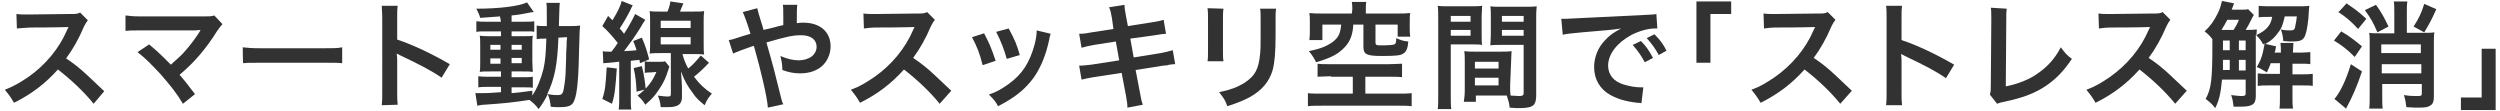
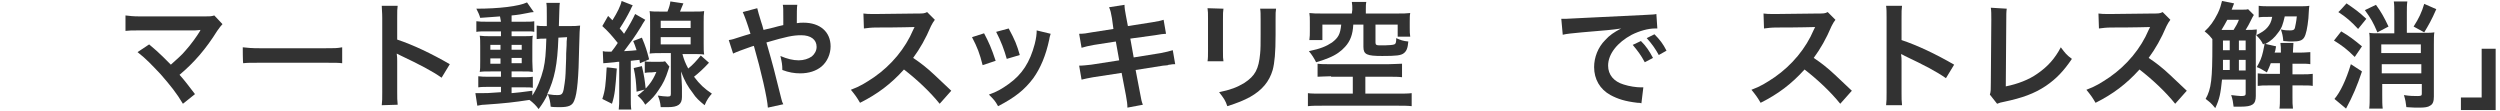
<svg xmlns="http://www.w3.org/2000/svg" version="1.1" id="Layer_2_00000029763972732528909370000004557377307178152345_" x="0px" y="0px" viewBox="0 0 518 23" style="enable-background:new 0 0 518 23;" xml:space="preserve">
  <style type="text/css">
	.st0{fill:#323232;}
</style>
  <g id="_レイヤー_4">
    <g>
-       <path class="st0" d="M19.4,21.5c-2-2.5-4.8-5.1-7.4-7.1c-2.7,3-5.5,5.1-9.1,6.9c-0.7-1.2-1-1.6-1.9-2.7c1.8-0.7,3-1.4,4.8-2.6    c3.6-2.5,6.5-6,8.1-9.8l0.3-0.6c-0.3,0-2.9,0.1-7.9,0.1C5,5.8,4.3,5.8,3.5,5.9L3.4,2.9C4.1,3,4.5,3,5.5,3h0.6l8.4-0.1    c1.3,0,1.5,0,2.1-0.3l1.6,1.6c-0.3,0.4-0.5,0.7-0.8,1.3c-1.1,2.6-2.3,4.7-3.7,6.6c1.5,1,2.8,2,4.4,3.5c0.4,0.4,1.6,1.5,3.5,3.3    L19.4,21.5L19.4,21.5z" />
      <path class="st0" d="M30.9,9.2c1.3,1.1,2,1.7,3,2.7c0.9,0.9,1.4,1.4,1.5,1.5c1.2-1.1,2.3-2,3.1-3c1-1.1,2.3-2.9,2.9-3.9    c0-0.1,0.1-0.2,0.1-0.2c0-0.1,0.1-0.1,0-0.1c-0.2,0-0.6,0.1-1.1,0.1H29.1c-1.9,0-2.2,0-3.1,0.1V3.2c0.9,0.1,1.5,0.2,3.1,0.2    l13.3,0c1,0,1.4,0,2-0.2L46.1,5c-0.4,0.4-0.5,0.6-1.1,1.4c-2.3,3.7-4.8,6.6-7.8,9.1c1,1.1,1.9,2.3,3.2,4l-2.5,2    c-1.3-2.2-2.6-3.8-4.6-6.1c-1.9-2-3-3.2-4.8-4.6L30.9,9.2L30.9,9.2z" />
      <path class="st0" d="M50.3,9.8c1.1,0.1,1.5,0.2,3.9,0.2H67c2.4,0,2.8,0,3.9-0.2v3.3C70,13,69.7,13,67,13H54.3c-2.7,0-3,0-3.9,0.1    C50.3,13.1,50.3,9.8,50.3,9.8z" />
      <path class="st0" d="M79.1,21.8c0.1-0.8,0.1-1.4,0.1-2.7V3.7c0-1.2-0.1-1.8-0.1-2.5h3.3c-0.1,0.7-0.1,1-0.1,2.5v4.5    c3.3,1.1,7.1,2.9,10.9,5.1l-1.7,2.8c-2-1.4-4.5-2.7-8.5-4.6c-0.6-0.3-0.6-0.3-0.8-0.4c0.1,0.7,0.1,1,0.1,1.6v6.3    c0,1.2,0,1.9,0.1,2.7L79.1,21.8L79.1,21.8z" />
      <path class="st0" d="M103.6,3.4c-1.7,0.1-2.3,0.2-4.1,0.3c-0.2-0.7-0.4-1.1-0.8-1.9c4.7,0,8.8-0.5,10.5-1.3l1.4,2    c-0.2,0-1,0.1-1.3,0.2c-0.9,0.2-2.1,0.4-3.3,0.5v1.3h2.5c1.1,0,1.7,0,2.2-0.1v2.2c-0.4-0.1-0.7-0.1-1.7-0.1h-3v1h2.4    c1.1,0,1.5,0,2-0.1c-0.1,0.5-0.1,0.9-0.1,2.1v3.2c0,1.1,0.1,1.9,0.1,2.2c-0.6-0.1-1-0.1-2.2-0.1H106V16h2.1c1.2,0,1.7,0,2.3-0.1    v2.3c-0.4-0.1-0.8-0.1-1.7-0.1H106v1.2c1.2-0.1,2.1-0.2,4.3-0.5v1c1-1.5,1.8-3.5,2.3-5.5c0.4-1.8,0.5-3.2,0.6-6.3    c-1,0-1.4,0-2,0.1V5.3c0.5,0.1,0.9,0.1,1.7,0.1h0.4c0-0.6,0-1,0-1.8c0-2,0-2.4-0.1-3h2.8c-0.1,0.4-0.1,2-0.2,4.8h2.1    c1,0,1.6,0,2.3-0.1c-0.1,0.9-0.1,1.1-0.2,4.5c-0.1,6.2-0.4,9.6-1,11c-0.4,1.1-1.2,1.4-3,1.4c-0.4,0-1.6,0-1.9-0.1    c-0.1-1.1-0.2-1.6-0.6-2.6c-0.6,1.2-1,1.9-1.9,3.1c-0.5-0.7-1.1-1.3-1.9-1.9c-3.3,0.5-5,0.7-9.4,1c-0.5,0-0.8,0.1-1.4,0.2    l-0.4-2.6c0.5,0,0.7,0,1.2,0c1.1,0,1.5,0,4.1-0.2V18h-2.5c-0.8,0-1.6,0-2.2,0.1v-2.3c0.7,0.1,1.2,0.1,2.3,0.1h2.4v-1.1h-2.1    c-1.1,0-1.7,0-2.3,0.1c0.1-0.6,0.1-1.1,0.1-2.3V9.6c0-1.1,0-1.6-0.1-2.2c0.7,0.1,1.3,0.1,2.3,0.1h2.1v-1h-2.9c-1,0-1.6,0-2.2,0.1    V4.4c0.7,0.1,1.2,0.1,2.2,0.1h2.9L103.6,3.4L103.6,3.4z M101.6,9.3v1h2.1v-1H101.6z M101.6,12.1v1.1h2.1v-1.1H101.6z M106,10.3    h2.1v-1H106V10.3z M106,13.1h2.1v-1.1H106V13.1z M115.7,7.8c-0.2,5.7-0.8,8.5-2.3,11.7c1.2,0.2,1.6,0.2,2.1,0.2    c1.1,0,1.2-0.3,1.5-2.5c0.2-1.3,0.2-2.3,0.3-5c0-0.6,0-1.5,0.1-2.8c0-0.7,0-0.9,0.1-1.7L115.7,7.8L115.7,7.8z" />
      <path class="st0" d="M124.9,10.6c0.4,0.1,0.6,0.1,1.1,0.1h0.7c0.6-0.8,0.8-1,1.3-1.8c-1.3-1.6-1.9-2.3-3.2-3.5l1.2-2.1l0.9,0.9    c1-1.6,1.7-3,1.9-4l2.3,0.9c-0.1,0.2-0.3,0.5-0.5,1c-0.6,1.2-1.4,2.6-2.2,3.8c0.3,0.3,0.6,0.7,0.9,1.1c1.1-1.7,1.9-3.2,2.3-4.1    l2.1,1.2c-0.3,0.5-0.5,0.7-0.8,1.3c-1.4,2.3-2.4,3.6-3.6,5.2c1.4-0.1,2-0.1,2.6-0.2c-0.3-1-0.4-1.1-0.7-1.9l1.8-0.7    c0.8,1.9,1,2.6,1.5,4.5l-1.9,0.8c0-0.2-0.1-0.4-0.1-0.7c-0.7,0.1-1.3,0.1-1.8,0.2v7.6c0,1.2,0,1.8,0.1,2.5h-2.6    c0.1-0.8,0.1-1.5,0.1-2.5v-7.4c-0.1,0-0.5,0-1,0.1c-1.2,0.1-2,0.2-2.3,0.2L124.9,10.6L124.9,10.6z M127.8,14.2    c-0.3,4.2-0.4,5.4-1,7.3l-2-1c0.6-1.8,0.7-2.9,0.9-6.5C125.8,13.9,127.8,14.2,127.8,14.2z M133,13.7c0.5,2.1,0.6,3,0.8,4.8    l-1.9,0.5c-0.1-2-0.2-3.1-0.6-4.9L133,13.7L133,13.7z M135,15c-0.6,0-0.9,0-1.4,0.1v-2.4c0.4,0.1,0.7,0.1,1.5,0.1h1.6    c0.6,0,0.8,0,1.1-0.1l0.9,1.1c-0.1,0.2-0.1,0.3-0.2,0.6c-0.6,1.9-1.1,2.9-2,4.2c-0.8,1.2-1.3,1.8-2.8,3.1    c-0.4-0.7-0.8-1.2-1.6-1.9c1.9-1.4,3.1-2.9,3.9-4.9L135,15L135,15z M141.4,11.2c0.3,1.1,0.6,1.9,1.2,3c1-0.8,1.7-1.6,2.6-2.7    l1.7,1.5c-1.2,1.3-2.1,2.1-3.1,2.9c1.2,1.6,2.2,2.5,3.7,3.5c-0.6,0.7-1,1.2-1.5,2.4c-1.1-0.9-1.8-1.5-2.5-2.6    c-1-1.3-1.6-2.3-2.4-4.4c0.1,1.5,0.2,2.5,0.2,3.2l0,2.1c0,1.5-0.8,2.1-2.9,2.1c0,0-0.1,0-0.1,0h-0.6c-0.4,0-0.4,0-0.8,0    c-0.1-1.1-0.3-1.7-0.6-2.4c0.8,0.1,1.4,0.2,2,0.2s0.7-0.1,0.7-0.6v-8.4h-2c-0.8,0-1.7,0-2.4,0.1c0.1-0.6,0.1-1.4,0.1-2.3V4.6    c0-0.9,0-1.7-0.1-2.3c0.6,0.1,1.2,0.1,2.3,0.1h1.4c0.4-1,0.5-1.4,0.6-2.1l2.7,0.4c-0.3,0.8-0.5,1.1-0.7,1.7h2.7    c1.2,0,1.7,0,2.3-0.1c-0.1,0.7-0.1,1.2-0.1,2.4V9c0,1.1,0,1.7,0.1,2.3c-0.7-0.1-1.5-0.1-2.3-0.1L141.4,11.2L141.4,11.2z     M136.9,5.8h6.2V4.3h-6.2C136.9,4.3,136.9,5.8,136.9,5.8z M136.9,9.2h6.2V7.7h-6.2V9.2z" />
      <path class="st0" d="M160.3,5.7c0.7-0.2,1.1-0.3,2-0.5c0-0.3,0-0.8,0-1.3c0-2.1,0-2.3-0.1-2.9h3c-0.1,0.5-0.1,1.8-0.1,3.8    c0.6-0.1,0.9-0.1,1.4-0.1c3.4,0,5.6,1.9,5.6,4.9c0,1.6-0.7,3.2-1.9,4.2c-1.1,0.9-2.6,1.4-4.4,1.4c-1.2,0-2.4-0.2-3.7-0.7    c0-1.1-0.1-1.6-0.4-2.9c1.4,0.6,2.6,0.9,3.8,0.9c1,0,2-0.3,2.7-0.8c0.6-0.5,1-1.2,1-2c0-1.5-1.2-2.4-3.2-2.4    c-1.7,0-3.1,0.3-7.2,1.5c1.5,5.2,1.6,5.7,3.1,11.7c0.1,0.5,0.2,0.7,0.4,1.1l-3.2,0.7c-0.1-1.9-1.4-7.6-2.9-12.8    c-0.3,0.1-0.4,0.1-1.2,0.4c-0.9,0.3-2.5,0.9-3.1,1.2l-0.9-2.8c0.7-0.1,1-0.2,2.2-0.6c1-0.3,1.2-0.4,2.3-0.7    c-0.7-2.3-1.2-3.6-1.6-4.5l3-0.8c0.1,0.5,0.4,1.5,0.8,2.8c0.2,0.6,0.3,0.9,0.5,1.7L160.3,5.7L160.3,5.7z" />
      <path class="st0" d="M194.7,21.5c-2-2.5-4.8-5.1-7.4-7.1c-2.7,3-5.5,5.1-9.1,6.9c-0.7-1.2-1-1.6-1.9-2.7c1.9-0.7,3-1.4,4.8-2.6    c3.6-2.5,6.5-6,8.1-9.8l0.3-0.6c-0.3,0-2.9,0.1-7.9,0.1c-1.1,0-1.8,0.1-2.6,0.2l-0.1-3.1c0.7,0.1,1.1,0.1,2.1,0.1h0.6l8.4-0.1    c1.3,0,1.5,0,2.1-0.3l1.6,1.6c-0.3,0.4-0.5,0.7-0.8,1.3c-1.1,2.6-2.3,4.7-3.7,6.6c1.5,1,2.8,2,4.4,3.5c0.4,0.4,1.6,1.5,3.5,3.3    L194.7,21.5L194.7,21.5z" />
      <path class="st0" d="M203.9,6.9c1,1.9,1.5,3,2.4,5.7l-2.7,0.9c-0.6-2.4-1.1-3.7-2.2-5.8L203.9,6.9z M217.7,7    c-0.1,0.4-0.2,0.5-0.3,1.2c-0.7,3.3-1.8,5.9-3.3,8c-1.8,2.4-3.8,4-7.3,5.8c-0.6-1.1-0.9-1.4-1.9-2.4c1.7-0.6,2.7-1.2,4.1-2.2    c2.8-2,4.4-4.5,5.4-8.3c0.3-1.2,0.4-2,0.4-2.8L217.7,7L217.7,7z M209,5.9c1.3,2.4,1.7,3.4,2.3,5.5l-2.7,0.8    c-0.5-1.8-1.2-3.7-2.2-5.6L209,5.9L209,5.9z" />
      <path class="st0" d="M230.4,3.8c-0.2-1.2-0.3-1.6-0.6-2.3L233,1c0,0.6,0.1,1.3,0.3,2.3l0.4,2.1l5.1-0.8c1.2-0.2,1.7-0.3,2.3-0.5    l0.5,2.9c-0.4,0-1.2,0.1-2.3,0.3L234.2,8l0.7,3.9l5.6-0.9c1-0.2,1.9-0.4,2.5-0.6l0.5,2.9c-0.5,0-0.6,0-1.1,0.1    c-0.1,0-0.3,0-0.4,0.1c-0.2,0-0.5,0.1-1,0.1l-5.7,0.9l0.9,4.7c0.3,1.6,0.3,1.7,0.6,2.5l-3.2,0.6c0-0.7-0.1-1.4-0.3-2.5l-0.9-4.7    l-5.9,0.9c-1.1,0.2-1.6,0.3-2.4,0.5l-0.5-2.9c0.8,0,1.5-0.1,2.5-0.2l5.8-0.9l-0.7-3.9l-4.5,0.7c-1.1,0.2-2,0.4-2.6,0.6l-0.5-2.9    c0.9,0,1.6-0.1,2.6-0.3l4.5-0.7L230.4,3.8L230.4,3.8z" />
      <path class="st0" d="M253.5,1.8c-0.1,0.7-0.1,0.9-0.1,2.2v6.6c0,1.2,0,1.5,0.1,2.1h-3.3c0.1-0.6,0.1-1.3,0.1-2.2V3.9    c0-1.2,0-1.5-0.1-2.2L253.5,1.8L253.5,1.8z M264.4,1.8c-0.1,0.6-0.1,0.9-0.1,2.2v3.2c0,3.7-0.2,5.8-0.6,7.3    c-0.7,2.4-2.2,4.2-4.7,5.6c-1.3,0.7-2.5,1.2-4.7,1.9c-0.4-1.2-0.7-1.6-1.7-2.9c2.4-0.5,3.7-1,5.2-1.9c2.3-1.5,3-2.9,3.3-6.1    c0.1-1,0.1-2.1,0.1-4v-3c0-1.2,0-1.7-0.1-2.3H264.4z" />
      <path class="st0" d="M275.8,15.8c-1.3,0-2,0.1-2.8,0.1v-2.7c0.7,0.1,1.4,0.1,2.5,0.1h12.2c1.1,0,2.1-0.1,2.8-0.1V16    c-0.7-0.1-1.6-0.1-2.8-0.1h-4.8v3.5h6.6c1.2,0,2.3,0,3-0.1v2.7c-0.8-0.1-1.8-0.1-3-0.1H274c-1.2,0-2.2,0-3,0.1v-2.7    c0.5,0.1,1.9,0.1,3,0.1h6.3v-3.5H275.8L275.8,15.8z M280.2,2c0-0.6,0-1-0.1-1.6h3c-0.1,0.4-0.1,0.9-0.1,1.6v0.8h6.6    c1.1,0,1.8,0,2.6-0.1c-0.1,0.5-0.1,1-0.1,1.8v1.3c0,0.7,0,1.2,0.1,1.8h-2.6V5.1h-4.6v3.7c0,0.5,0.2,0.6,0.9,0.6c0.2,0,0.5,0,0.9,0    h0.1c0.8,0,1.8-0.1,2-0.2c0.3-0.1,0.4-0.4,0.4-1.3c0.9,0.4,1.4,0.6,2.5,0.7c-0.1,1.4-0.4,2-0.9,2.4c-0.6,0.5-1.6,0.6-4.5,0.6    c-3.2,0-3.9-0.3-3.9-1.9V5.1h-2.1c-0.1,2-0.6,3.4-1.7,4.6c-0.8,0.9-1.9,1.7-3.4,2.3c-0.7,0.3-1.3,0.5-2.6,0.9    c-0.4-0.8-0.9-1.6-1.5-2.3c2.4-0.5,3.6-1,4.8-1.8c1.3-1,1.7-1.7,1.9-3.7H274v3.2h-2.7c0.1-0.7,0.1-1.2,0.1-1.9V4.5    c0-0.8,0-1.2-0.1-1.8c0.8,0.1,1.5,0.1,2.6,0.1h6.2L280.2,2L280.2,2z" />
-       <path class="st0" d="M300.6,19.6c0,1.4,0,2.3,0.1,3h-2.8c0.1-0.7,0.1-1.5,0.1-3V3.9c0-1.2,0-1.9-0.1-2.7c0.7,0.1,1.3,0.1,2.5,0.1    h4.2c1.2,0,1.8,0,2.5-0.1c0,0.8-0.1,1.3-0.1,2.2v3.7c0,1.1,0,1.7,0.1,2.2c-0.6-0.1-1.4-0.1-2.2-0.1h-4.3L300.6,19.6L300.6,19.6z     M300.6,4.5h4.1V3.3h-4.1V4.5z M300.6,7.4h4.1V6.2h-4.1V7.4z M312.9,17.7c0,0.9,0,1.5,0.1,2.1c0.5,0,1.4,0.1,1.8,0.1    c0.7,0,0.9-0.2,0.9-0.6v-10H311c-0.8,0-1.6,0-2.2,0.1c0-0.7,0.1-1.2,0.1-2.2V3.5c0-0.8,0-1.5-0.1-2.2c0.6,0.1,1.2,0.1,2.5,0.1h4.6    c1.2,0,1.8,0,2.5-0.1c-0.1,0.9-0.1,1.5-0.1,2.7v15.7c0,1.4-0.3,2.1-1.1,2.4c-0.5,0.2-1.2,0.3-2.7,0.3c-0.3,0-0.4,0-1.7-0.1    c-0.1-1.1-0.3-1.5-0.6-2.5c-0.7,0-1.1,0-1.3,0h-5.1v1.3h-2.5c0.1-0.6,0.2-1.5,0.2-2.4v-5.9c0-0.8,0-1.5-0.1-2.2    c0.7,0.1,1.2,0.1,2.2,0.1h5.4c1,0,1.5,0,2.2-0.1c0,0.6-0.1,1.2-0.1,2.2L312.9,17.7L312.9,17.7z M305.6,14.2h4.9v-1.4h-4.9V14.2z     M305.6,17.7h4.9v-1.6h-4.9V17.7z M311.2,4.5h4.5V3.3h-4.5V4.5z M311.2,7.4h4.5V6.2h-4.5V7.4z" />
      <path class="st0" d="M323.5,3.9c0.5,0,0.8,0,0.9,0c0.3,0,1.6-0.1,4-0.2c1.8-0.1,5.9-0.3,12.3-0.6c2-0.1,2.1-0.1,2.5-0.2l0.2,3    c-0.2,0-0.3,0-0.5,0c-1.4,0-3.2,0.5-4.8,1.3c-3,1.6-4.9,4-4.9,6.4c0,1.9,1.2,3.3,3.2,3.9c1.2,0.4,2.7,0.6,3.6,0.6c0,0,0.2,0,0.5,0    l-0.4,3.3c-0.3-0.1-0.4-0.1-0.8-0.1c-2.6-0.3-4.1-0.8-5.6-1.6c-2.2-1.2-3.4-3.3-3.4-5.8c0-2,0.8-4.1,2.3-5.6    c0.9-1,1.8-1.6,3.3-2.4c-1.9,0.3-3.4,0.4-8.1,0.8c-2.1,0.2-3.2,0.3-4,0.5L323.5,3.9L323.5,3.9z M340,8.5c1.1,1.1,1.7,2,2.5,3.5    l-1.7,0.9c-0.8-1.5-1.5-2.4-2.5-3.6L340,8.5z M343.7,11.4c-0.7-1.3-1.5-2.4-2.5-3.5l1.6-0.8c1.1,1.1,1.8,2,2.5,3.4L343.7,11.4    L343.7,11.4z" />
-       <path class="st0" d="M351.5,13V0.3h7.2v2.6h-4.3V13H351.5z" />
      <path class="st0" d="M381.3,21.5c-2-2.5-4.8-5.1-7.4-7.1c-2.7,3-5.5,5.1-9.1,6.9c-0.7-1.2-1-1.6-1.9-2.7c1.9-0.7,3-1.4,4.8-2.6    c3.6-2.5,6.5-6,8.1-9.8l0.3-0.6c-0.3,0-2.9,0.1-8,0.1c-1.1,0-1.8,0.1-2.6,0.2l-0.1-3.1c0.7,0.1,1.1,0.1,2.1,0.1h0.6l8.5-0.1    c1.3,0,1.5,0,2.1-0.3l1.6,1.6c-0.3,0.4-0.5,0.7-0.8,1.3c-1.1,2.6-2.3,4.7-3.7,6.6c1.5,1,2.8,2,4.4,3.5c0.4,0.4,1.6,1.5,3.5,3.3    L381.3,21.5L381.3,21.5z" />
      <path class="st0" d="M390.8,21.8c0.1-0.8,0.1-1.4,0.1-2.7V3.7c0-1.2,0-1.8-0.1-2.5h3.3C394,2,394,2.3,394,3.8v4.5    c3.3,1.1,7.1,2.9,10.9,5.1l-1.7,2.8c-2-1.4-4.5-2.7-8.5-4.6c-0.5-0.3-0.6-0.3-0.8-0.4c0.1,0.7,0.1,1,0.1,1.6v6.3    c0,1.2,0,1.9,0.1,2.7L390.8,21.8L390.8,21.8z" />
      <path class="st0" d="M415.8,1.8c-0.1,0.6-0.1,1.3-0.1,2.4l-0.1,13.7c2.5-0.5,4.8-1.4,6.5-2.6c2.2-1.5,3.7-3.2,4.9-5.5    c0.9,1.2,1.2,1.6,2.3,2.4c-1.7,2.5-3.2,4.1-5.4,5.6c-2.4,1.6-4.9,2.5-8.7,3.3c-0.6,0.1-0.9,0.2-1.4,0.4l-1.5-1.9    c0.2-0.6,0.2-1.1,0.2-2.5l0.1-13c0-1.1,0-1.9-0.1-2.5L415.8,1.8L415.8,1.8z" />
      <path class="st0" d="M450.7,21.5c-2-2.5-4.8-5.1-7.4-7.1c-2.7,3-5.5,5.1-9.1,6.9c-0.7-1.2-1-1.6-1.9-2.7c1.9-0.7,3-1.4,4.8-2.6    c3.6-2.5,6.5-6,8.1-9.8l0.3-0.6c-0.3,0-2.9,0.1-8,0.1c-1.1,0-1.8,0.1-2.6,0.2l-0.1-3.1c0.7,0.1,1.1,0.1,2.1,0.1h0.6l8.5-0.1    c1.3,0,1.5,0,2.1-0.3l1.6,1.6c-0.3,0.4-0.5,0.7-0.8,1.3c-1.1,2.6-2.3,4.7-3.7,6.6c1.5,1,2.8,2,4.4,3.5c0.4,0.4,1.6,1.5,3.5,3.3    L450.7,21.5L450.7,21.5z" />
      <path class="st0" d="M467,3.1c-0.2,0.3-0.3,0.5-0.7,1.3c-0.2,0.4-0.6,1.2-1,1.8c1.1,0,1.6,0,2.3-0.1c0,0.4,0,0.6-0.1,1.2    c1.1-0.6,1.7-0.9,2.3-1.6c0.5-0.6,0.8-1.1,1-2.2h-0.7c-1,0-1.6,0-2.1,0.1V1.2c0.7,0.1,1.4,0.1,2.5,0.1h5.9c0.9,0,1.5,0,2.1-0.1    c-0.1,0.5-0.1,1.2-0.2,2.6c-0.2,2-0.5,3.4-0.9,4s-1,0.8-2.5,0.8c-0.3,0-0.8,0-1.8-0.1c-0.1-1.1-0.2-1.5-0.5-2.4    c0.8,0.2,1.4,0.2,1.9,0.2c0.6,0,0.9-0.1,1-0.5c0.1-0.5,0.3-1.3,0.4-2.4h-2.5c-0.4,1.7-0.6,2.4-1.4,3.4c-0.7,1-1.5,1.7-2.6,2.3    l2.2,0.5c-0.1,0.7-0.2,1.1-0.3,1.3h1.3v-0.2c0-0.7,0-1.2-0.1-1.8h2.7c0,0.6-0.1,1.1-0.1,1.8v0.2h1.5c1.1,0,1.7-0.1,2.1-0.1v2.5    c-0.5-0.1-1.2-0.1-2.1-0.1H475v2.2h1.9c1,0,1.6,0,2.3-0.1v2.5c-0.6-0.1-1.1-0.1-2.3-0.1H475v2.4c0,1.1,0,1.6,0.1,2.4h-2.8    c0.1-0.7,0.1-1.3,0.1-2.4v-2.4h-2.4c-1,0-1.5,0-2.2,0.1v-2.6c0.7,0.1,1.2,0.1,2.2,0.1h2.4v-2.2h-1.9c-0.2,0.6-0.4,1-0.8,1.9    c-1-0.6-1.5-0.9-2.1-1.1c0.7-1.2,1-1.9,1.3-3.2c0.1-0.6,0.3-1.3,0.3-1.6c0,0,0-0.1,0-0.1l-0.3,0.2c-0.3-0.7-0.7-1.2-1.5-2v12.7    c0,1.7-0.7,2.2-3.1,2.2c-0.3,0-0.7,0-1.5,0c-0.1-0.9-0.2-1.5-0.5-2.4c1,0.1,1.6,0.2,2,0.2c0.8,0,1-0.1,1-0.5v-2.9h-4.9    c-0.3,2.9-0.5,4-1.4,5.9c-0.9-1.1-1.2-1.3-2-1.9c1.2-2.1,1.4-4.2,1.4-11.2V8.1c-0.4-0.5-0.7-0.9-1.6-1.6c1.1-1,1.9-2.1,2.7-3.7    c0.5-1,0.7-1.8,0.9-2.6l2.5,0.5c-0.1,0.2-0.2,0.6-0.5,1.3h2.2c0.7,0,0.9,0,1.2-0.1L467,3.1L467,3.1z M462.8,6.2    c0.5-0.8,0.8-1.3,1.1-2.1h-2.4c-0.4,0.8-0.8,1.4-1.2,2.1H462.8z M462,14.6v-2.2h-1.4v0.9c0,0.7,0,0.8,0,1.2H462z M460.6,8.4v2h1.4    v-2H460.6z M465.3,8.4h-1.4v2h1.4V8.4z M465.3,12.4h-1.4v2.2h1.4V12.4z" />
      <path class="st0" d="M485.1,6.5c1.7,1,2.6,1.7,4.3,3.1l-1.5,2.2c-1.7-1.7-2.7-2.4-4.3-3.4C483.6,8.4,485.1,6.5,485.1,6.5z     M489.4,14.8c-1,3-1.9,5.1-3.3,7.7l-2.4-2c1.2-1.4,2.4-3.9,3.4-7.2L489.4,14.8L489.4,14.8z M486.2,0.7c1.6,1.1,2.5,1.7,4.1,3.2    L488.6,6c-1.4-1.5-2.4-2.4-4.1-3.5C484.6,2.5,486.2,0.7,486.2,0.7z M492.3,1c1.1,1.5,1.7,2.6,2.6,4.5l-2.3,1.2    c-0.9-2.1-1.3-2.8-2.6-4.6L492.3,1L492.3,1z M496.1,2.7c0-1,0-1.7-0.1-2.4h2.8c-0.1,0.7-0.1,1.4-0.1,2.3v4.2h3.5    c1.1,0,1.6,0,2.2-0.1c-0.1,0.5-0.1,1.4-0.1,2.5v10.8c0,1-0.2,1.6-0.8,1.9c-0.4,0.3-1.1,0.4-2.2,0.4c-0.7,0-1.5,0-2.7-0.1    c-0.1-0.9-0.2-1.5-0.5-2.5c1.2,0.2,2.1,0.2,2.8,0.2c0.8,0,0.9-0.1,0.9-0.5v-2h-8.2v2.3c0,1.1,0,2.1,0.1,2.8h-2.8    c0.1-0.7,0.1-1.6,0.1-2.8V9.1c0-1.1,0-1.8-0.1-2.3c0.5,0.1,1.1,0.1,2.2,0.1h3L496.1,2.7L496.1,2.7z M501.6,9.2h-8.2V11h8.2V9.2z     M493.5,15.2h8.2v-1.9h-8.2V15.2z M504.8,1.9c-1,2.3-1.6,3.3-2.5,4.8l-2.2-1.2c1.1-1.7,1.7-3,2.2-4.7L504.8,1.9L504.8,1.9z" />
      <path class="st0" d="M517.1,10.1v12.7h-7.2v-2.6h4.3V10.1H517.1z" />
    </g>
  </g>
</svg>